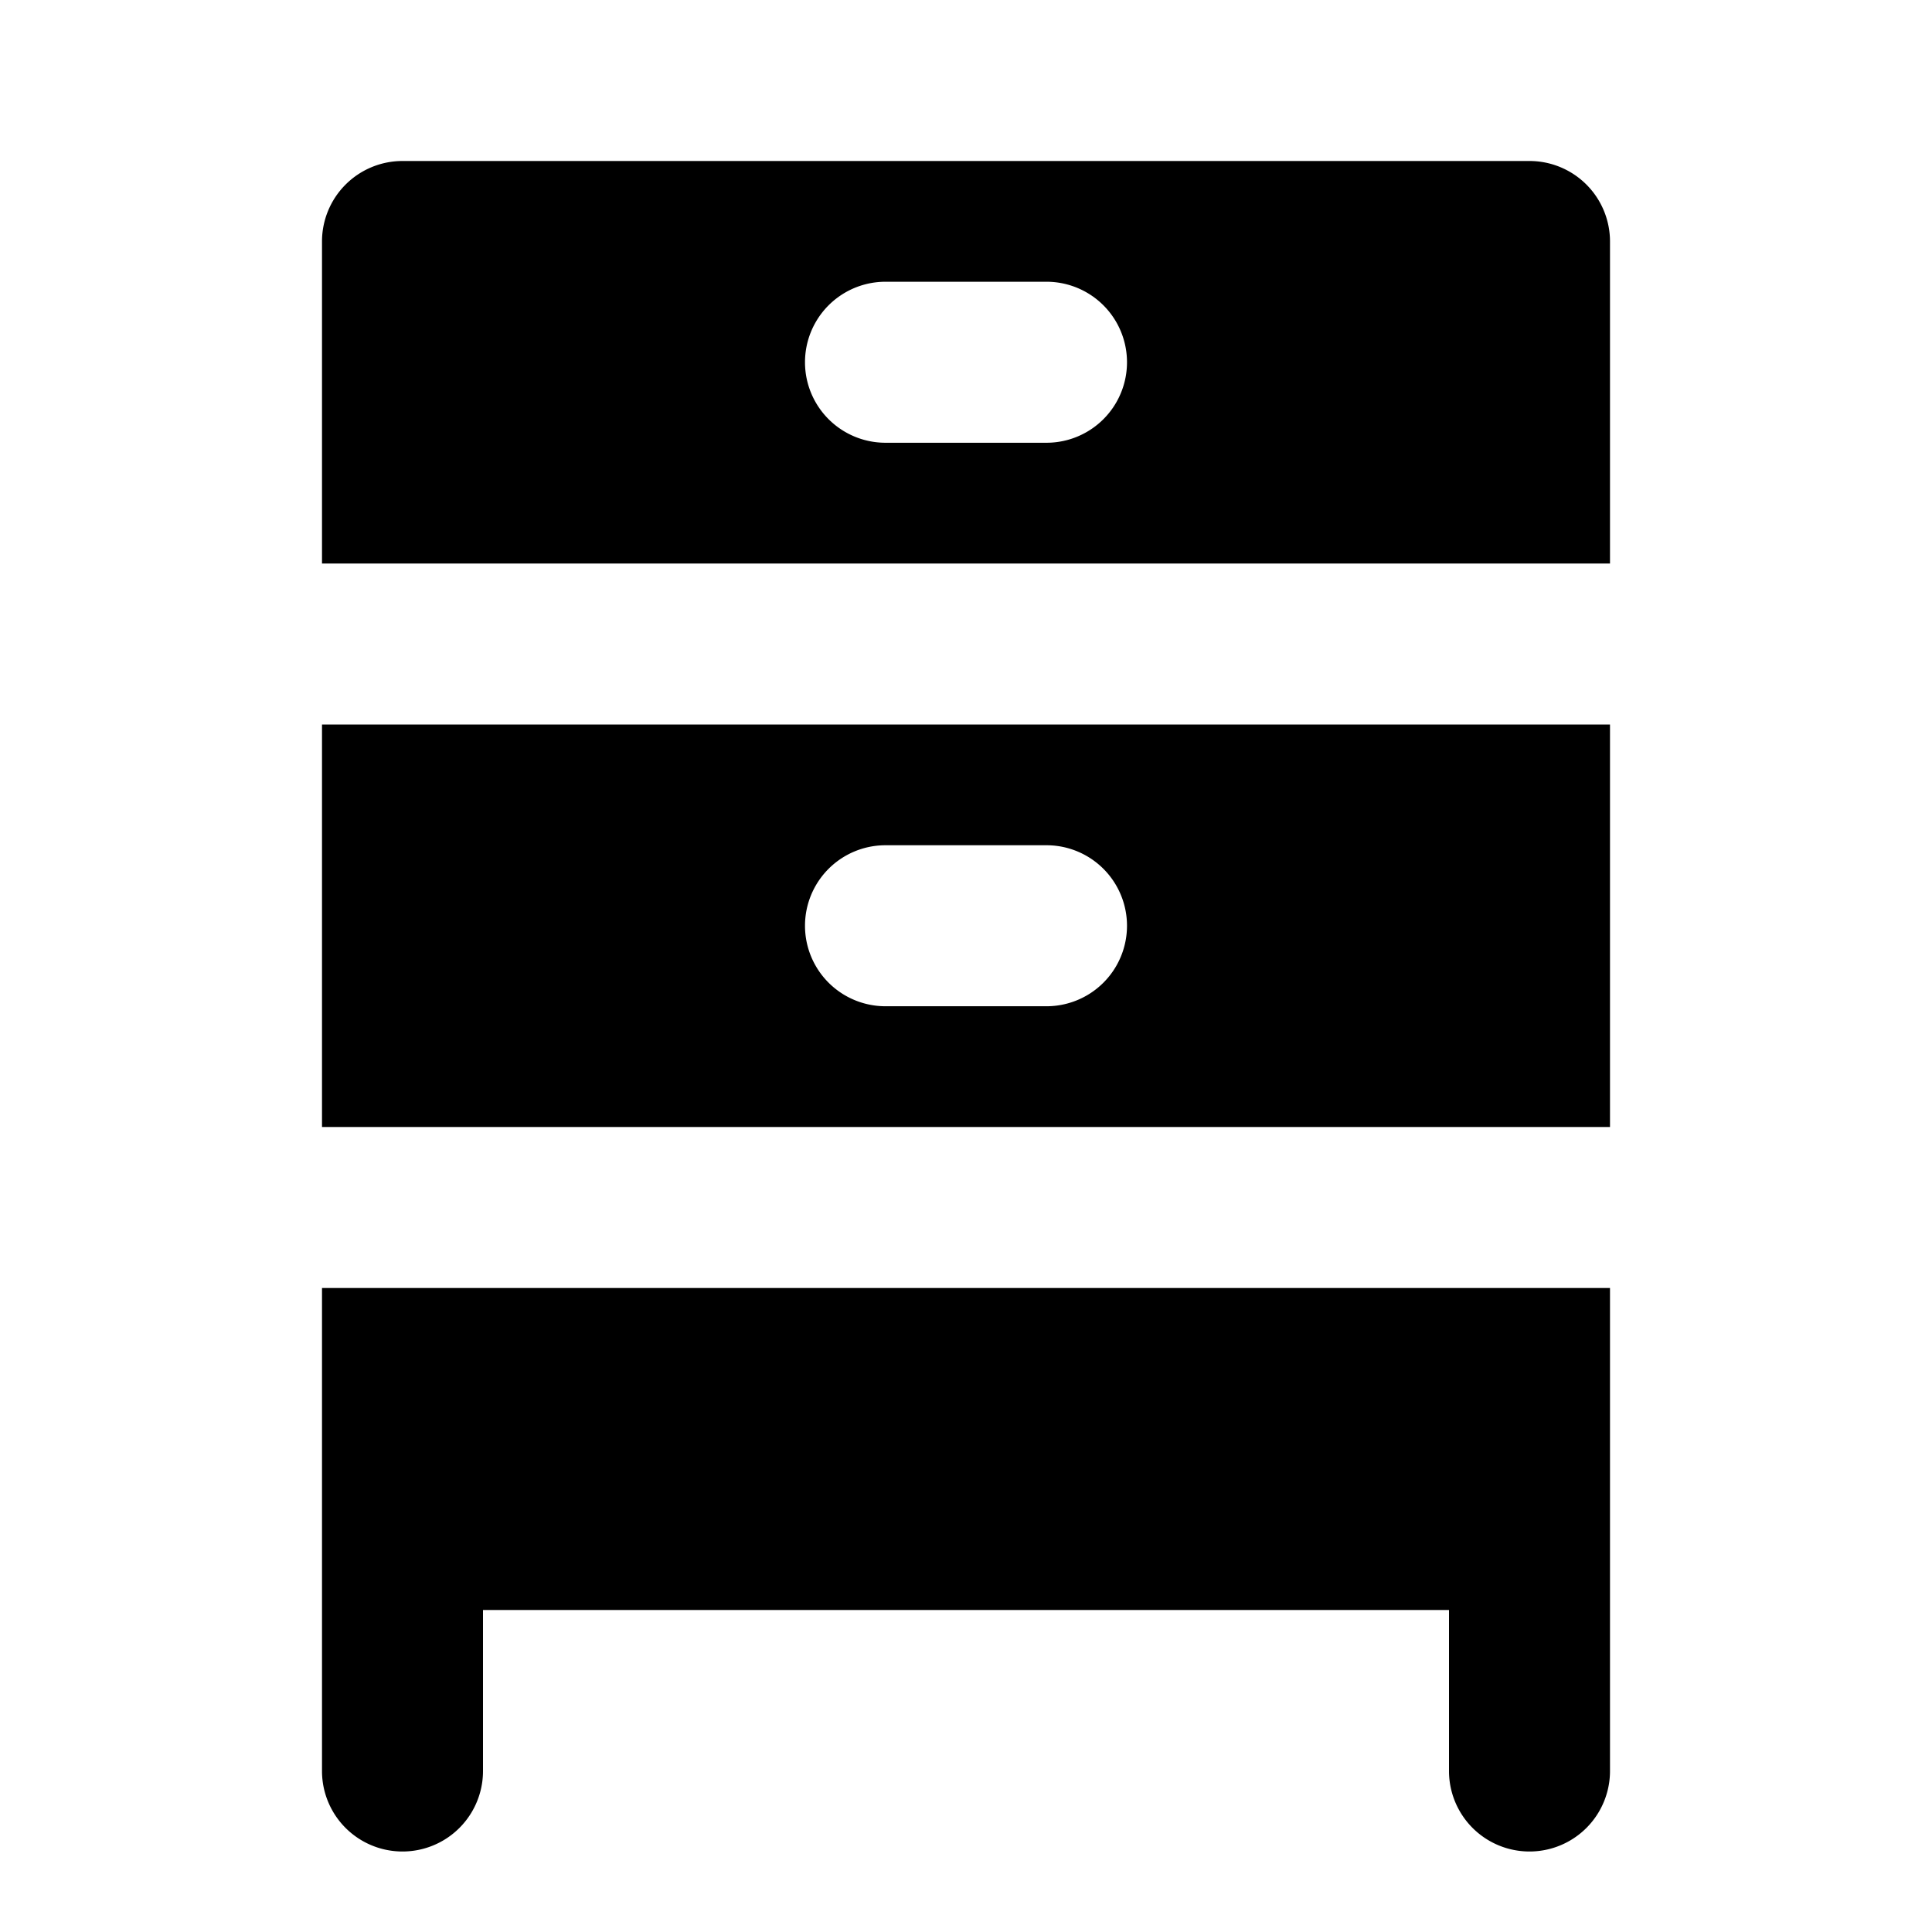
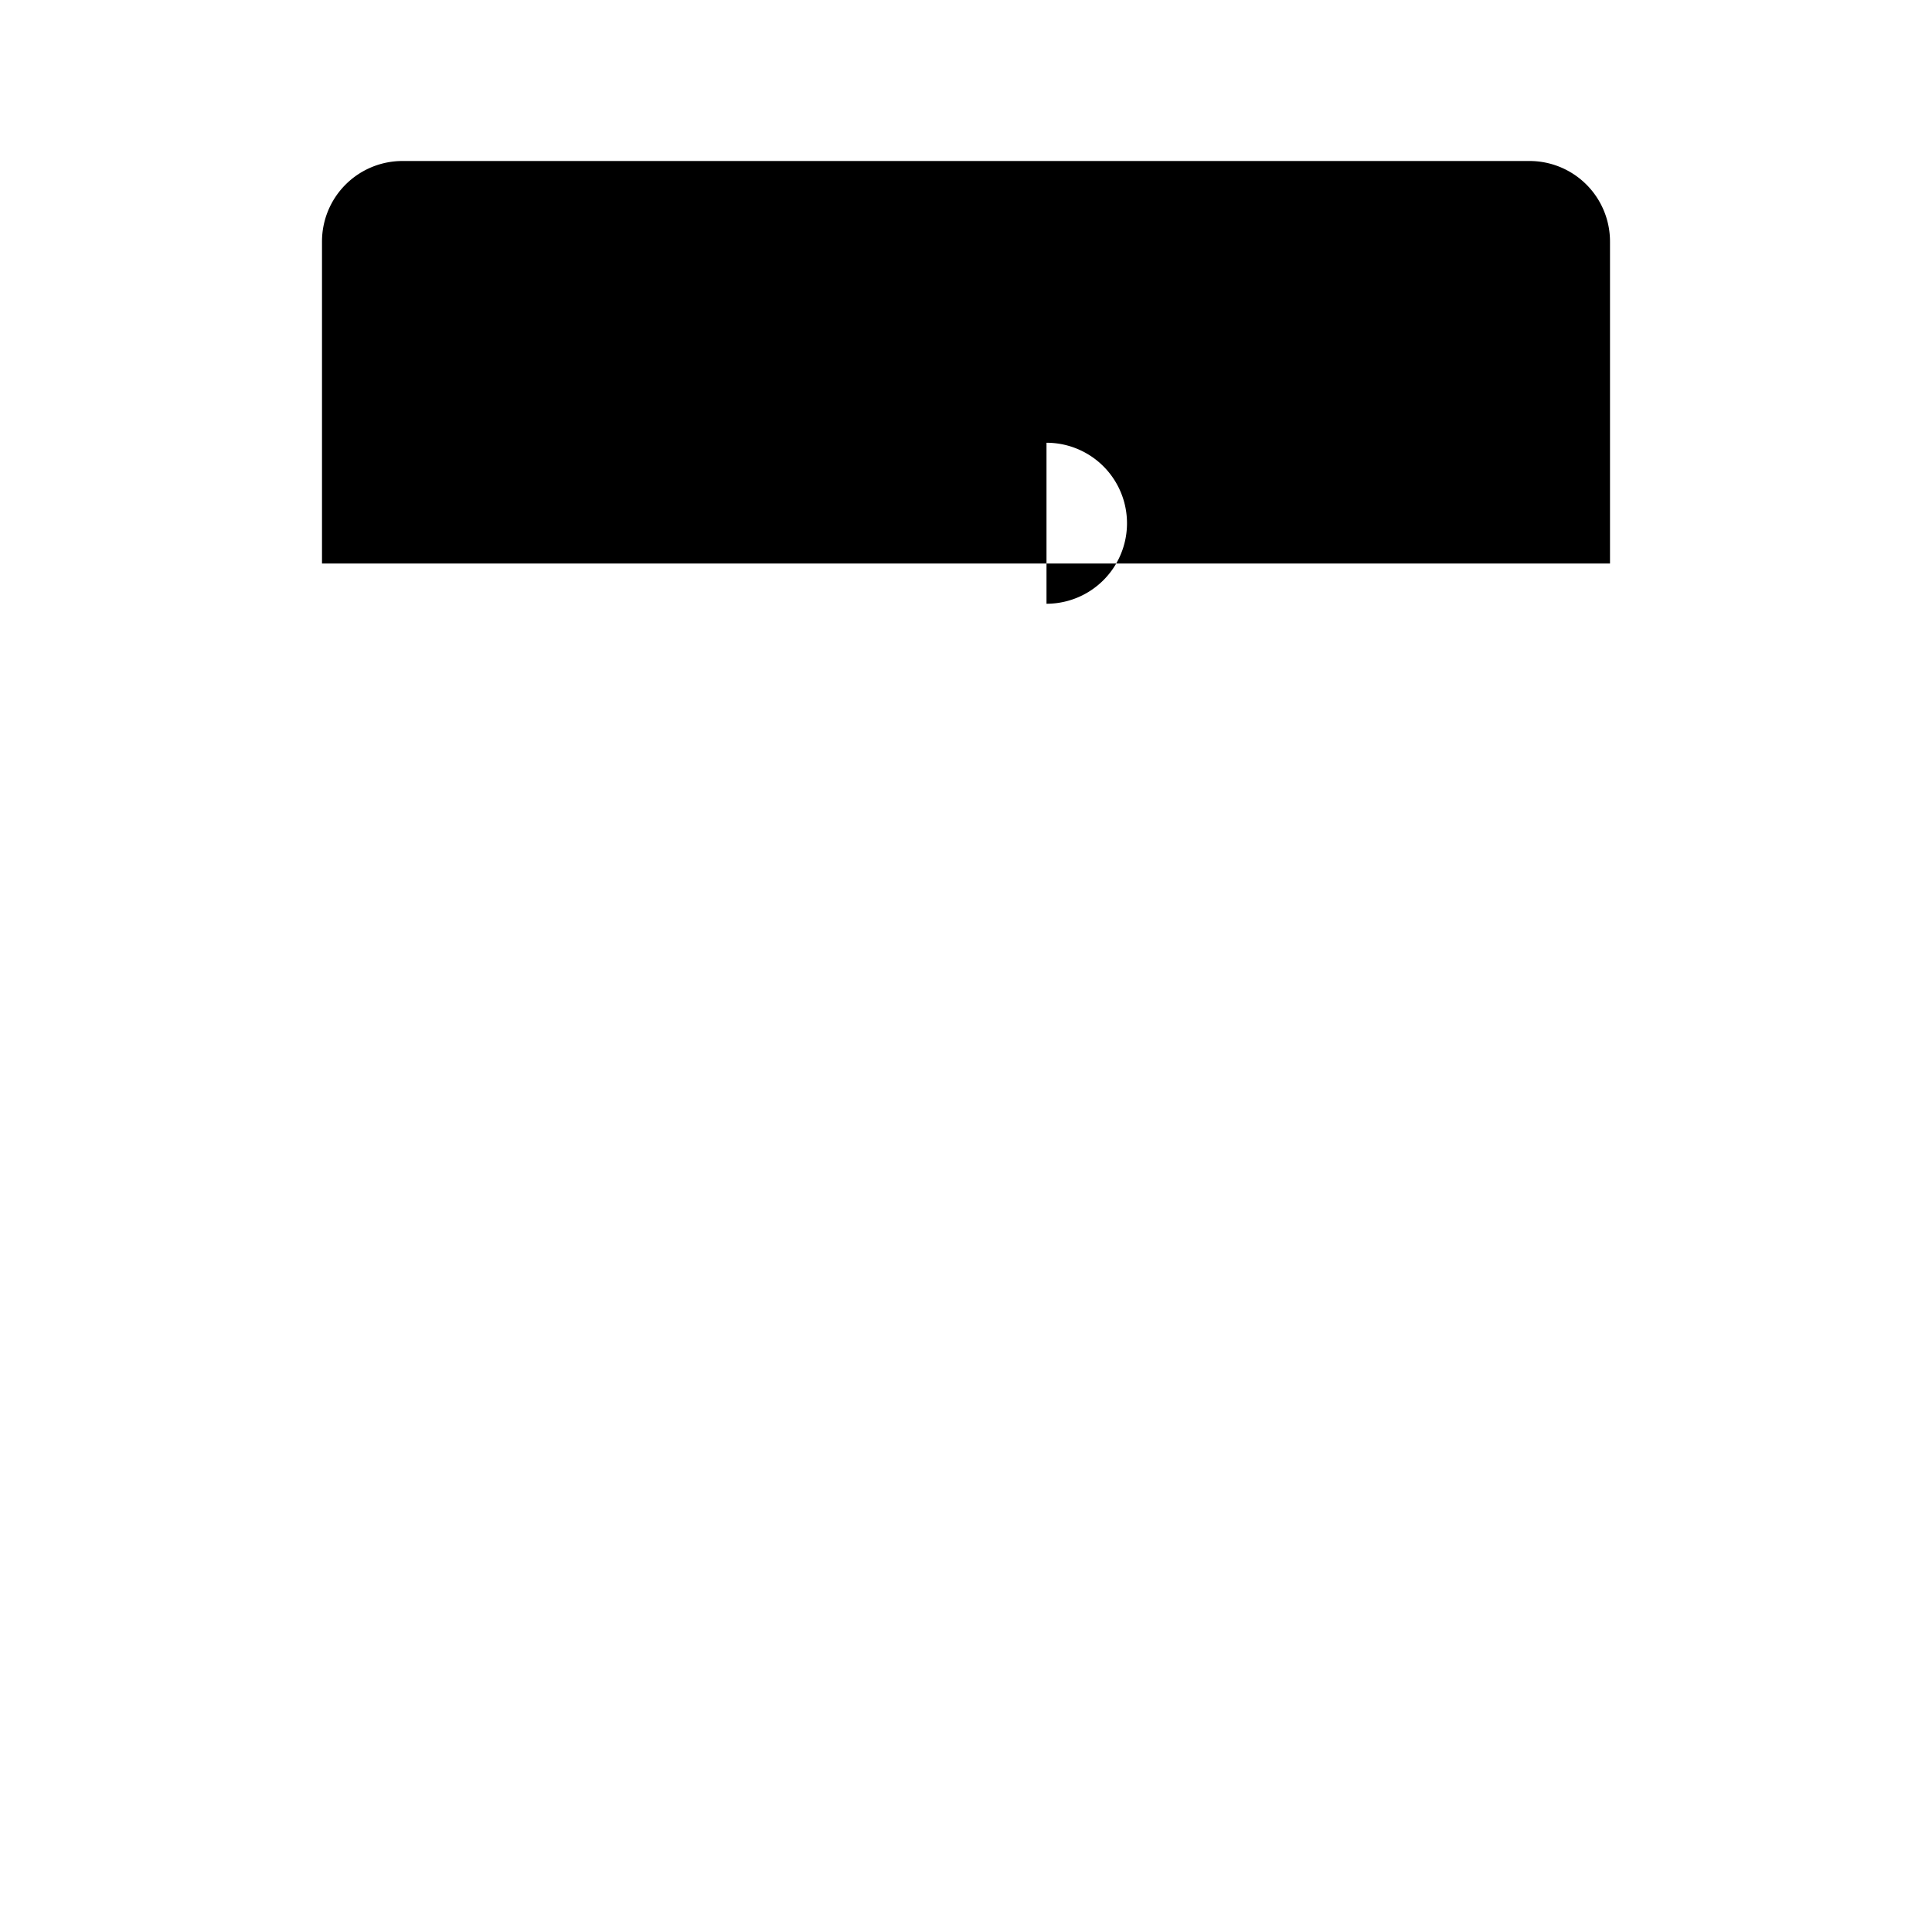
<svg xmlns="http://www.w3.org/2000/svg" fill="#000000" width="800px" height="800px" viewBox="0 0 24 24">
-   <path d="M4,22a1,1,0,0,0,2,0V20H18v2a1,1,0,0,0,2,0V16H4Z" />
-   <path d="M4,14H20V9H4Zm7-3.5h2a1,1,0,0,1,0,2H11a1,1,0,0,1,0-2Z" />
-   <path d="M19,2H5A1,1,0,0,0,4,3V7H20V3A1,1,0,0,0,19,2ZM13,5.5H11a1,1,0,0,1,0-2h2a1,1,0,0,1,0,2Z" />
+   <path d="M19,2H5A1,1,0,0,0,4,3V7H20V3A1,1,0,0,0,19,2ZM13,5.5H11h2a1,1,0,0,1,0,2Z" />
</svg>